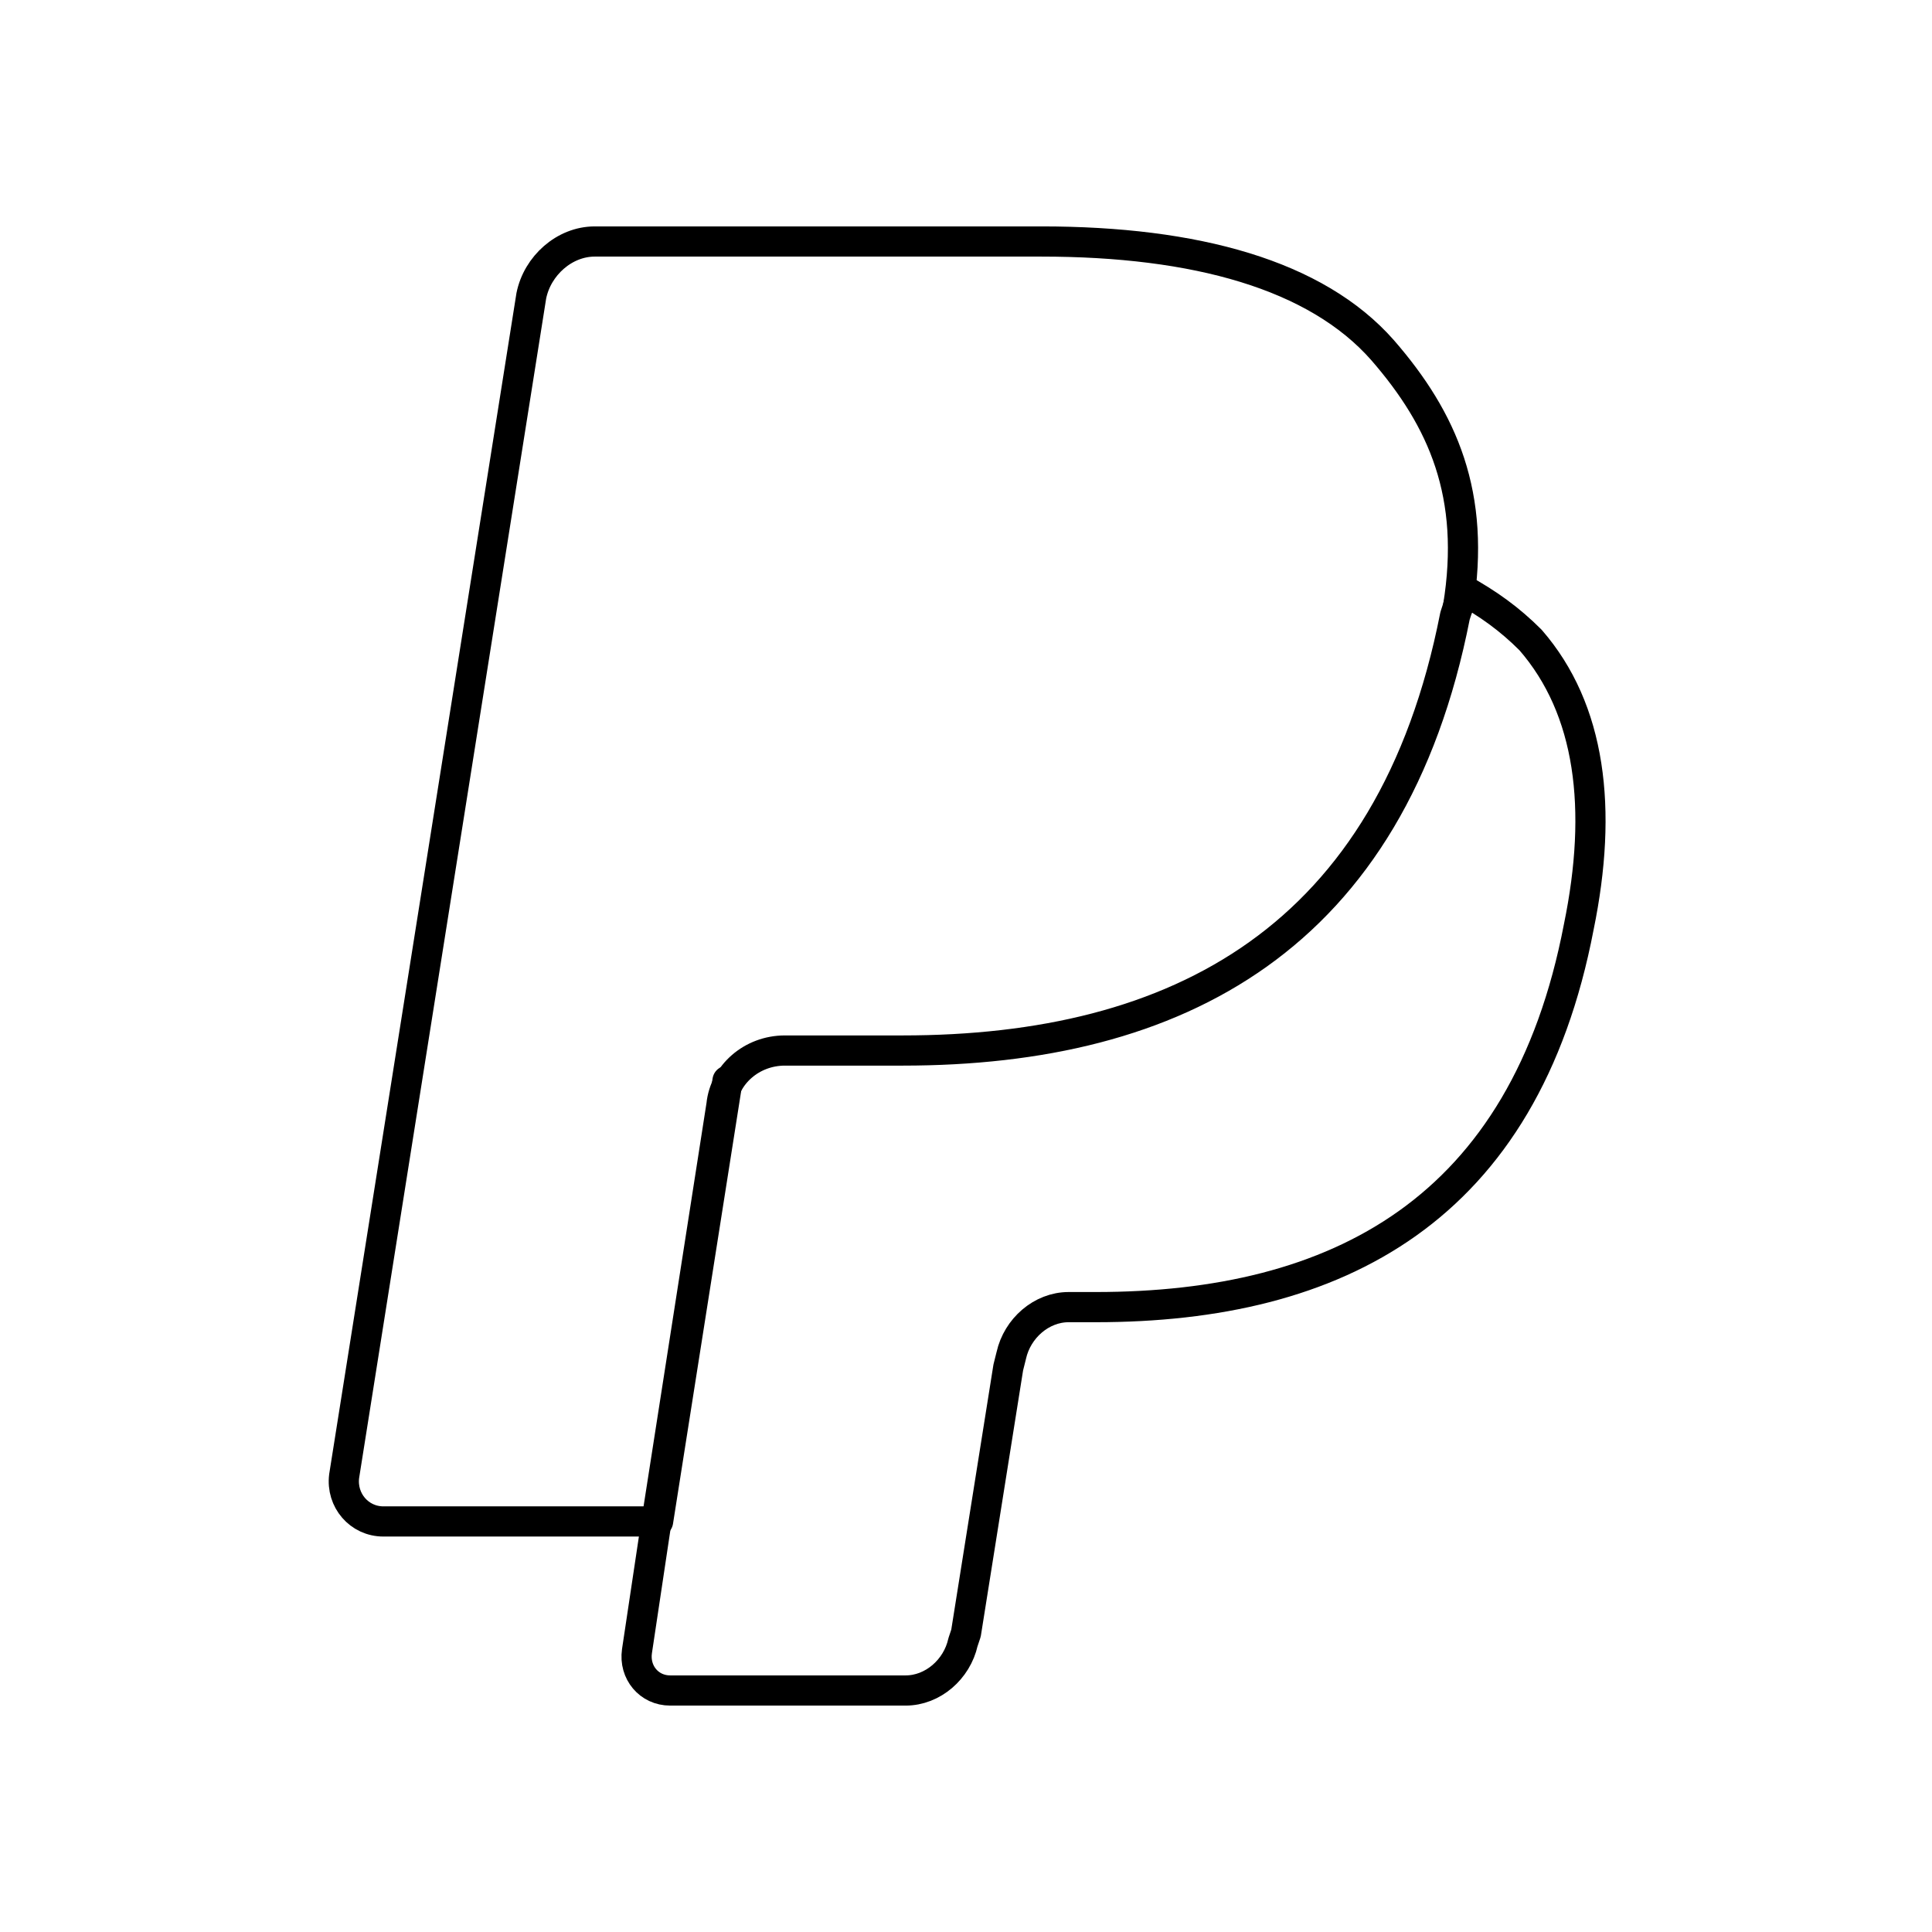
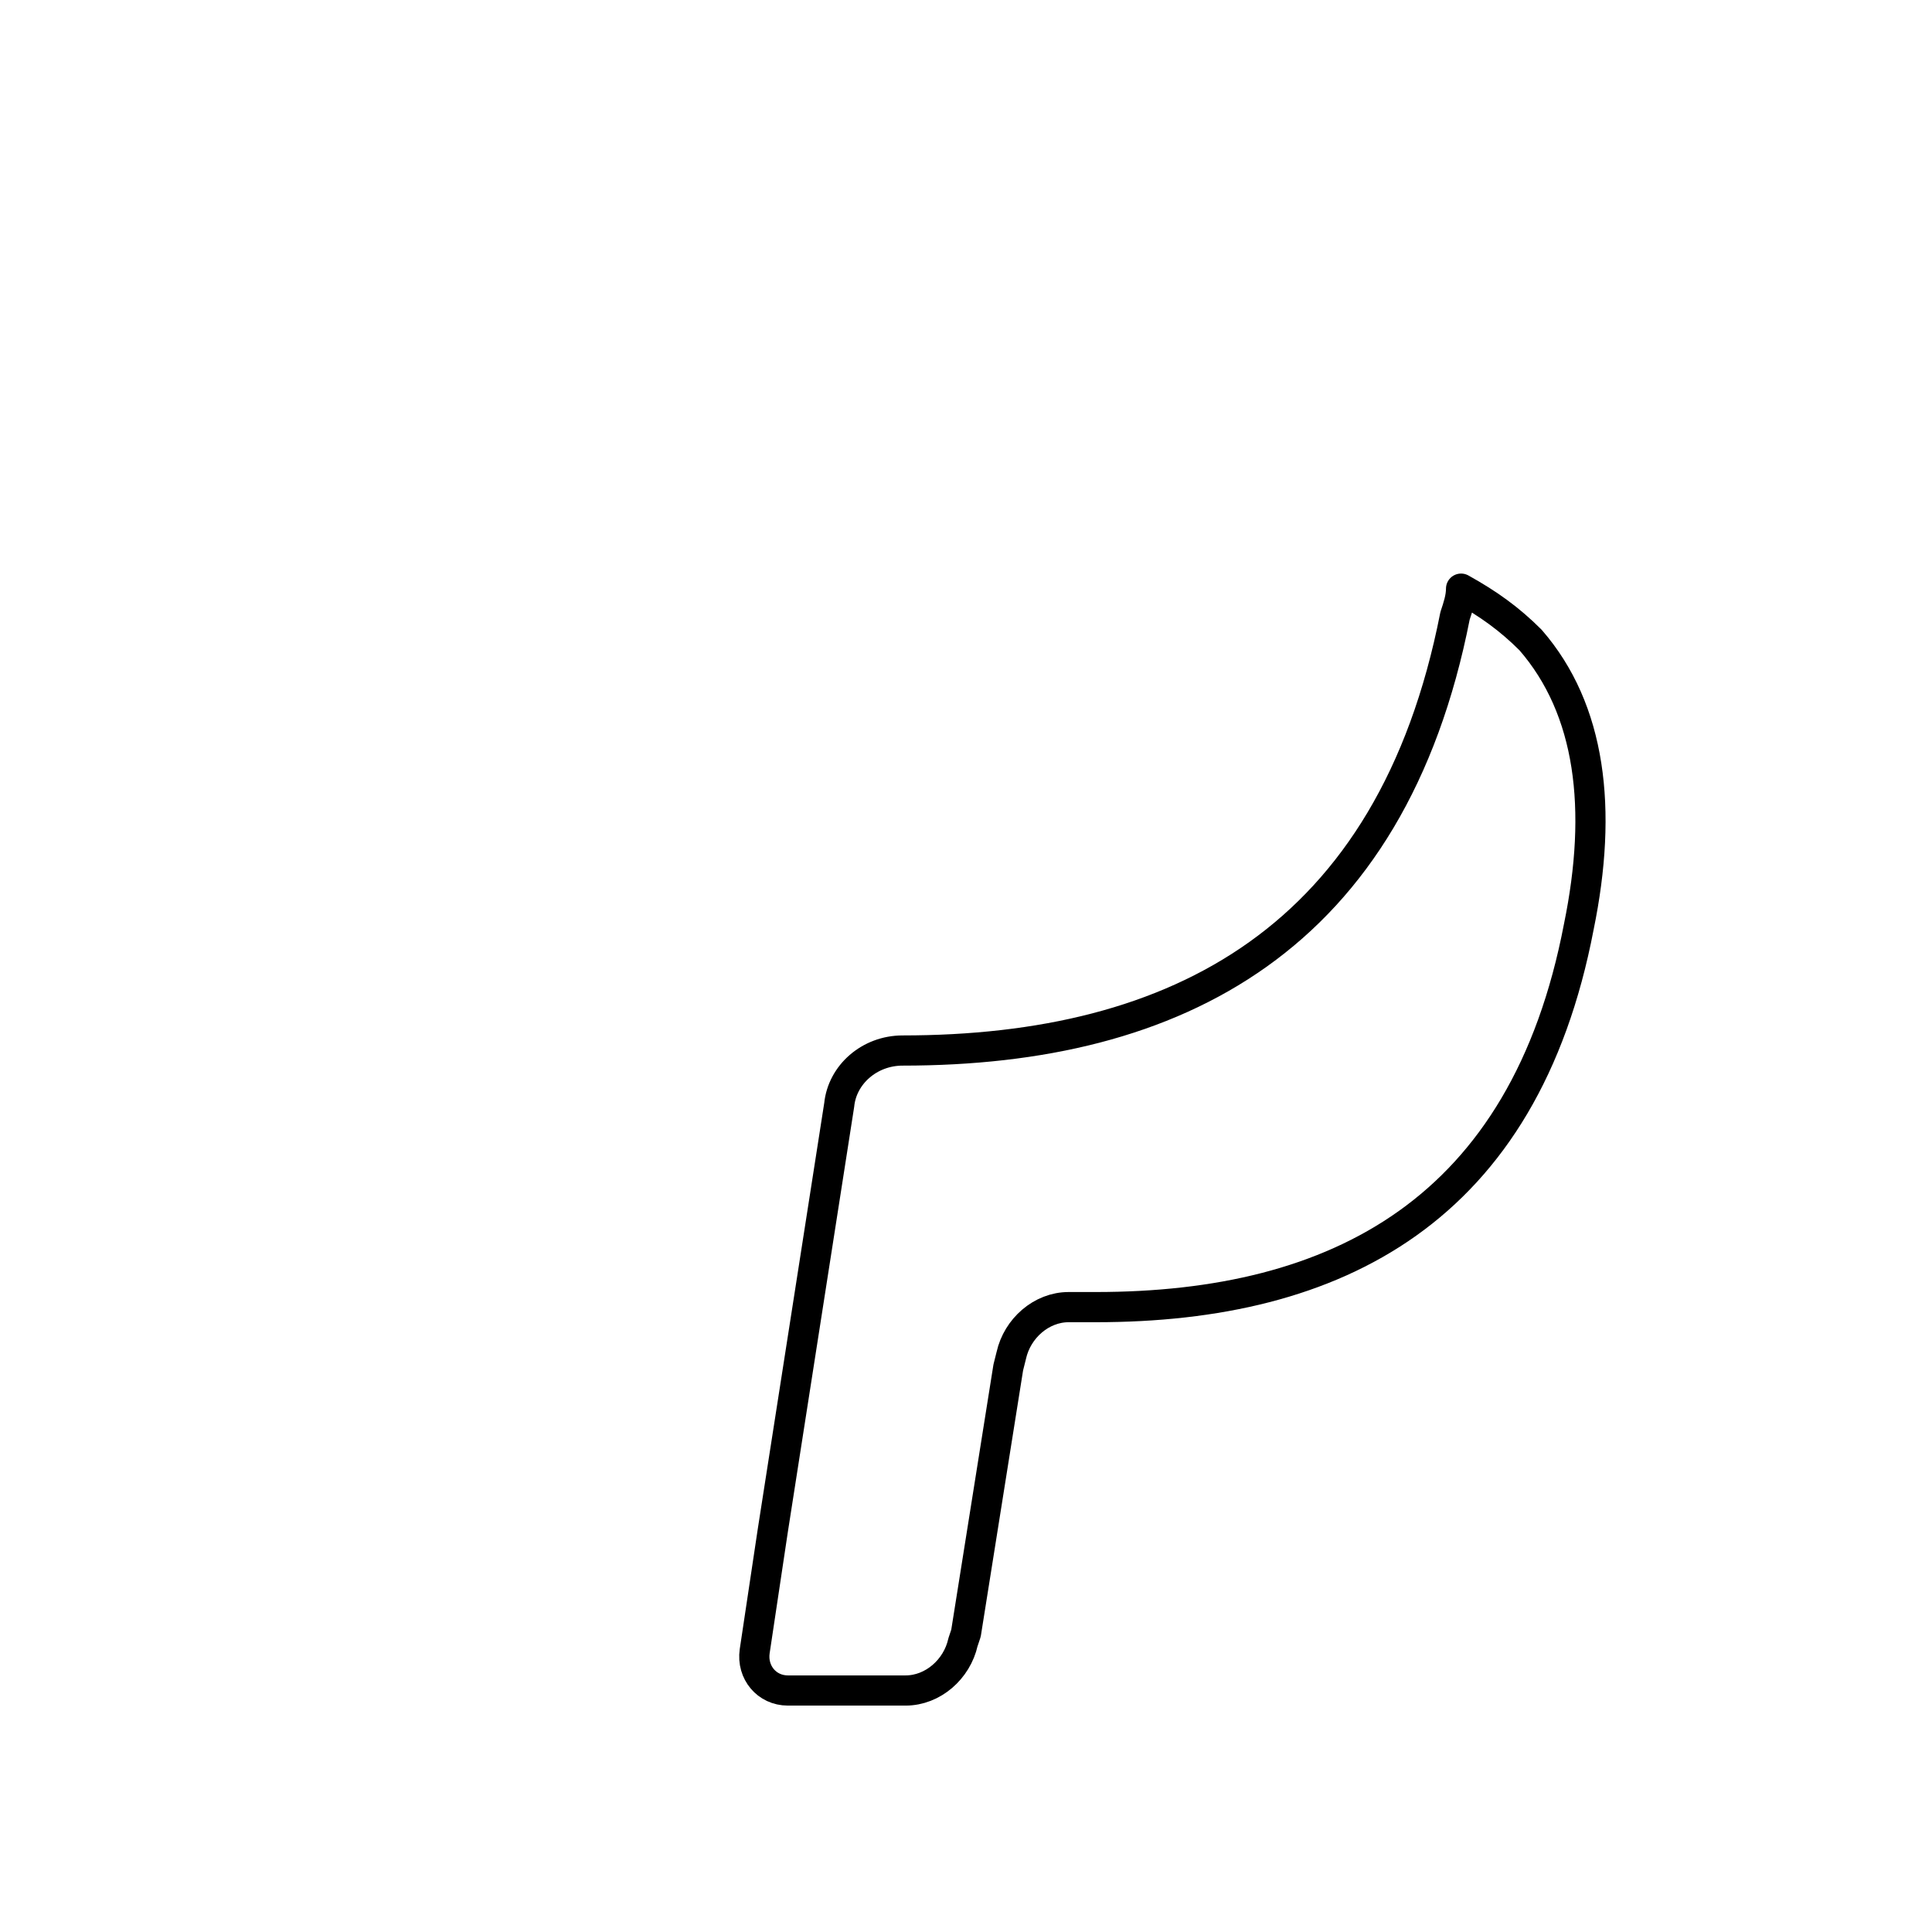
<svg xmlns="http://www.w3.org/2000/svg" width="64" height="64">
  <g fill="none" stroke="#000" stroke-linecap="round" stroke-linejoin="round" stroke-miterlimit="10">
-     <path d="M48.4 19.5c0 .3-.1.6-.2.9-2.1 10.7-9.2 14.4-18.3 14.4H26c-1.1 0-2 .8-2.1 1.8l-2.2 14.1-.6 4c-.1.7.4 1.3 1.1 1.3H30c.9 0 1.7-.7 1.9-1.6l.1-.3 1.4-8.8.1-.4c.2-.9 1-1.6 1.9-1.6h.9c8 0 14.2-3.2 16-12.6.8-3.9.4-7.2-1.6-9.5-.7-.7-1.4-1.2-2.3-1.7z" />
-     <path d="M48.3 20.1c.6-3.7-.5-6.2-2.5-8.5C43.6 9.1 39.6 8 34.5 8H19.7c-1 0-1.9.8-2.1 1.8l-6.2 39.1c-.1.8.5 1.5 1.3 1.5h9.1l2.3-14.6" />
+     <path d="M48.4 19.5c0 .3-.1.6-.2.9-2.1 10.7-9.2 14.4-18.3 14.4c-1.1 0-2 .8-2.1 1.8l-2.2 14.1-.6 4c-.1.7.4 1.3 1.1 1.3H30c.9 0 1.7-.7 1.9-1.6l.1-.3 1.4-8.8.1-.4c.2-.9 1-1.6 1.9-1.6h.9c8 0 14.2-3.2 16-12.6.8-3.9.4-7.2-1.6-9.5-.7-.7-1.4-1.2-2.3-1.7z" />
  </g>
</svg>